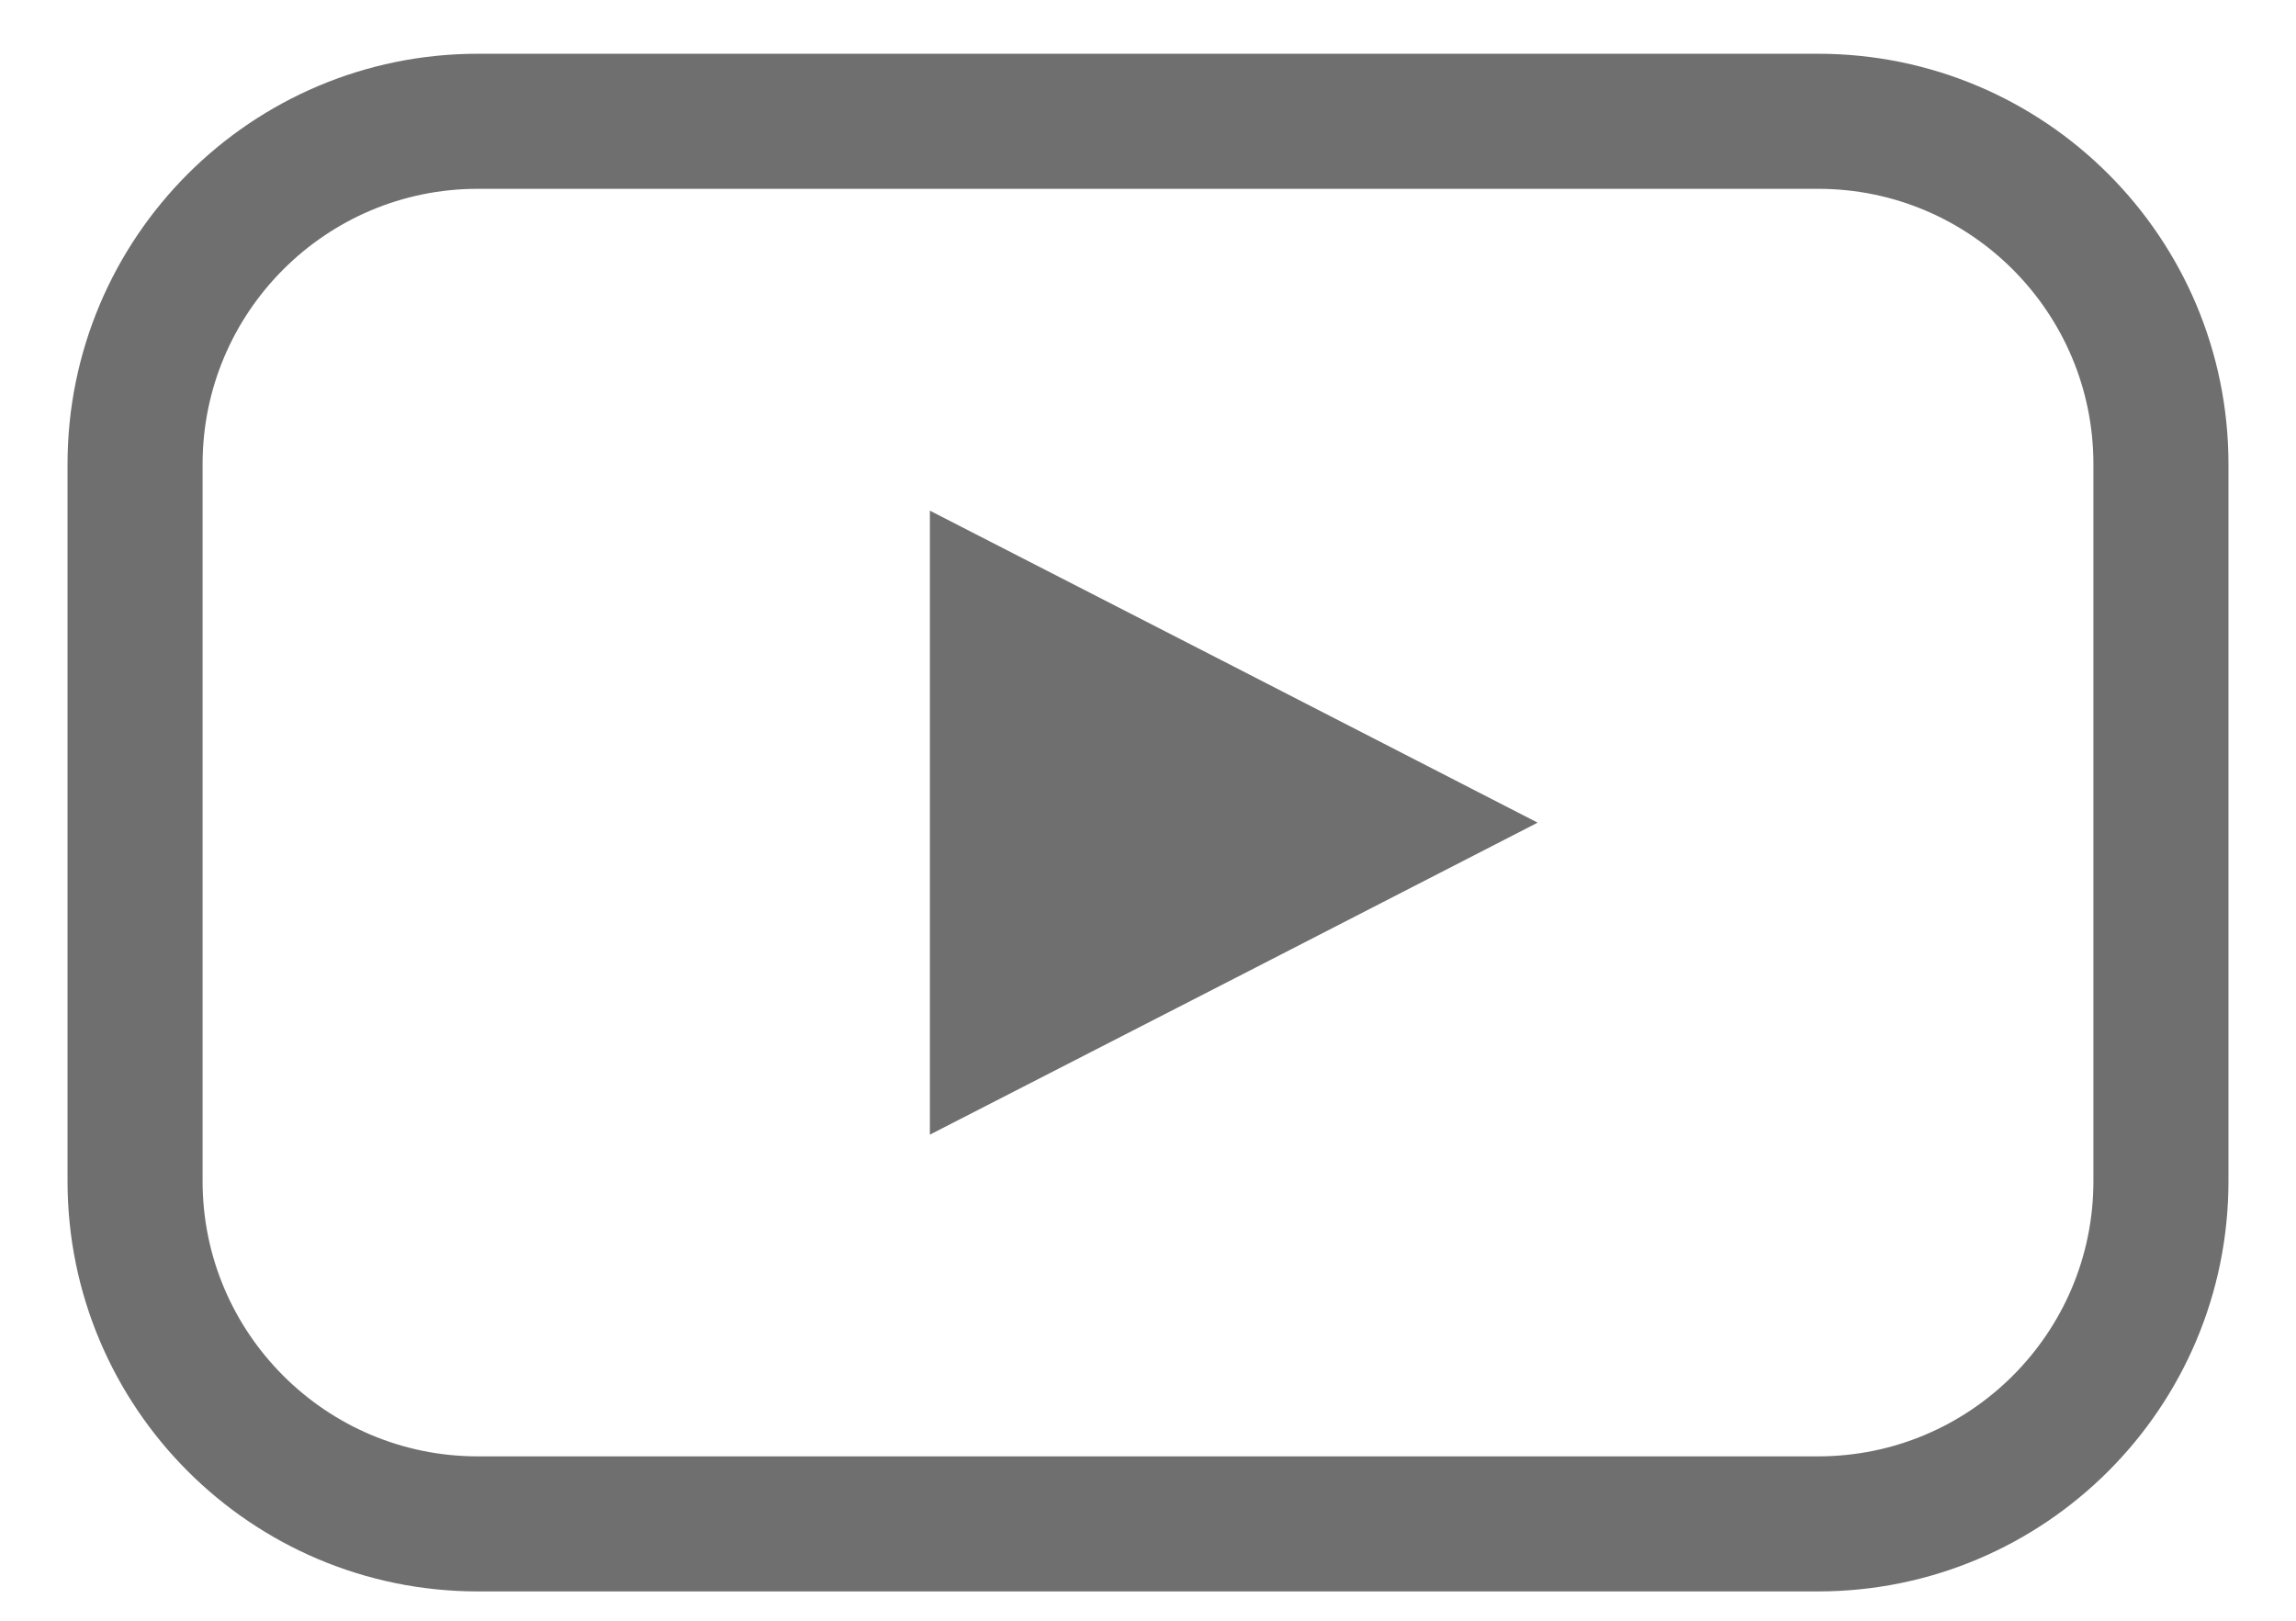
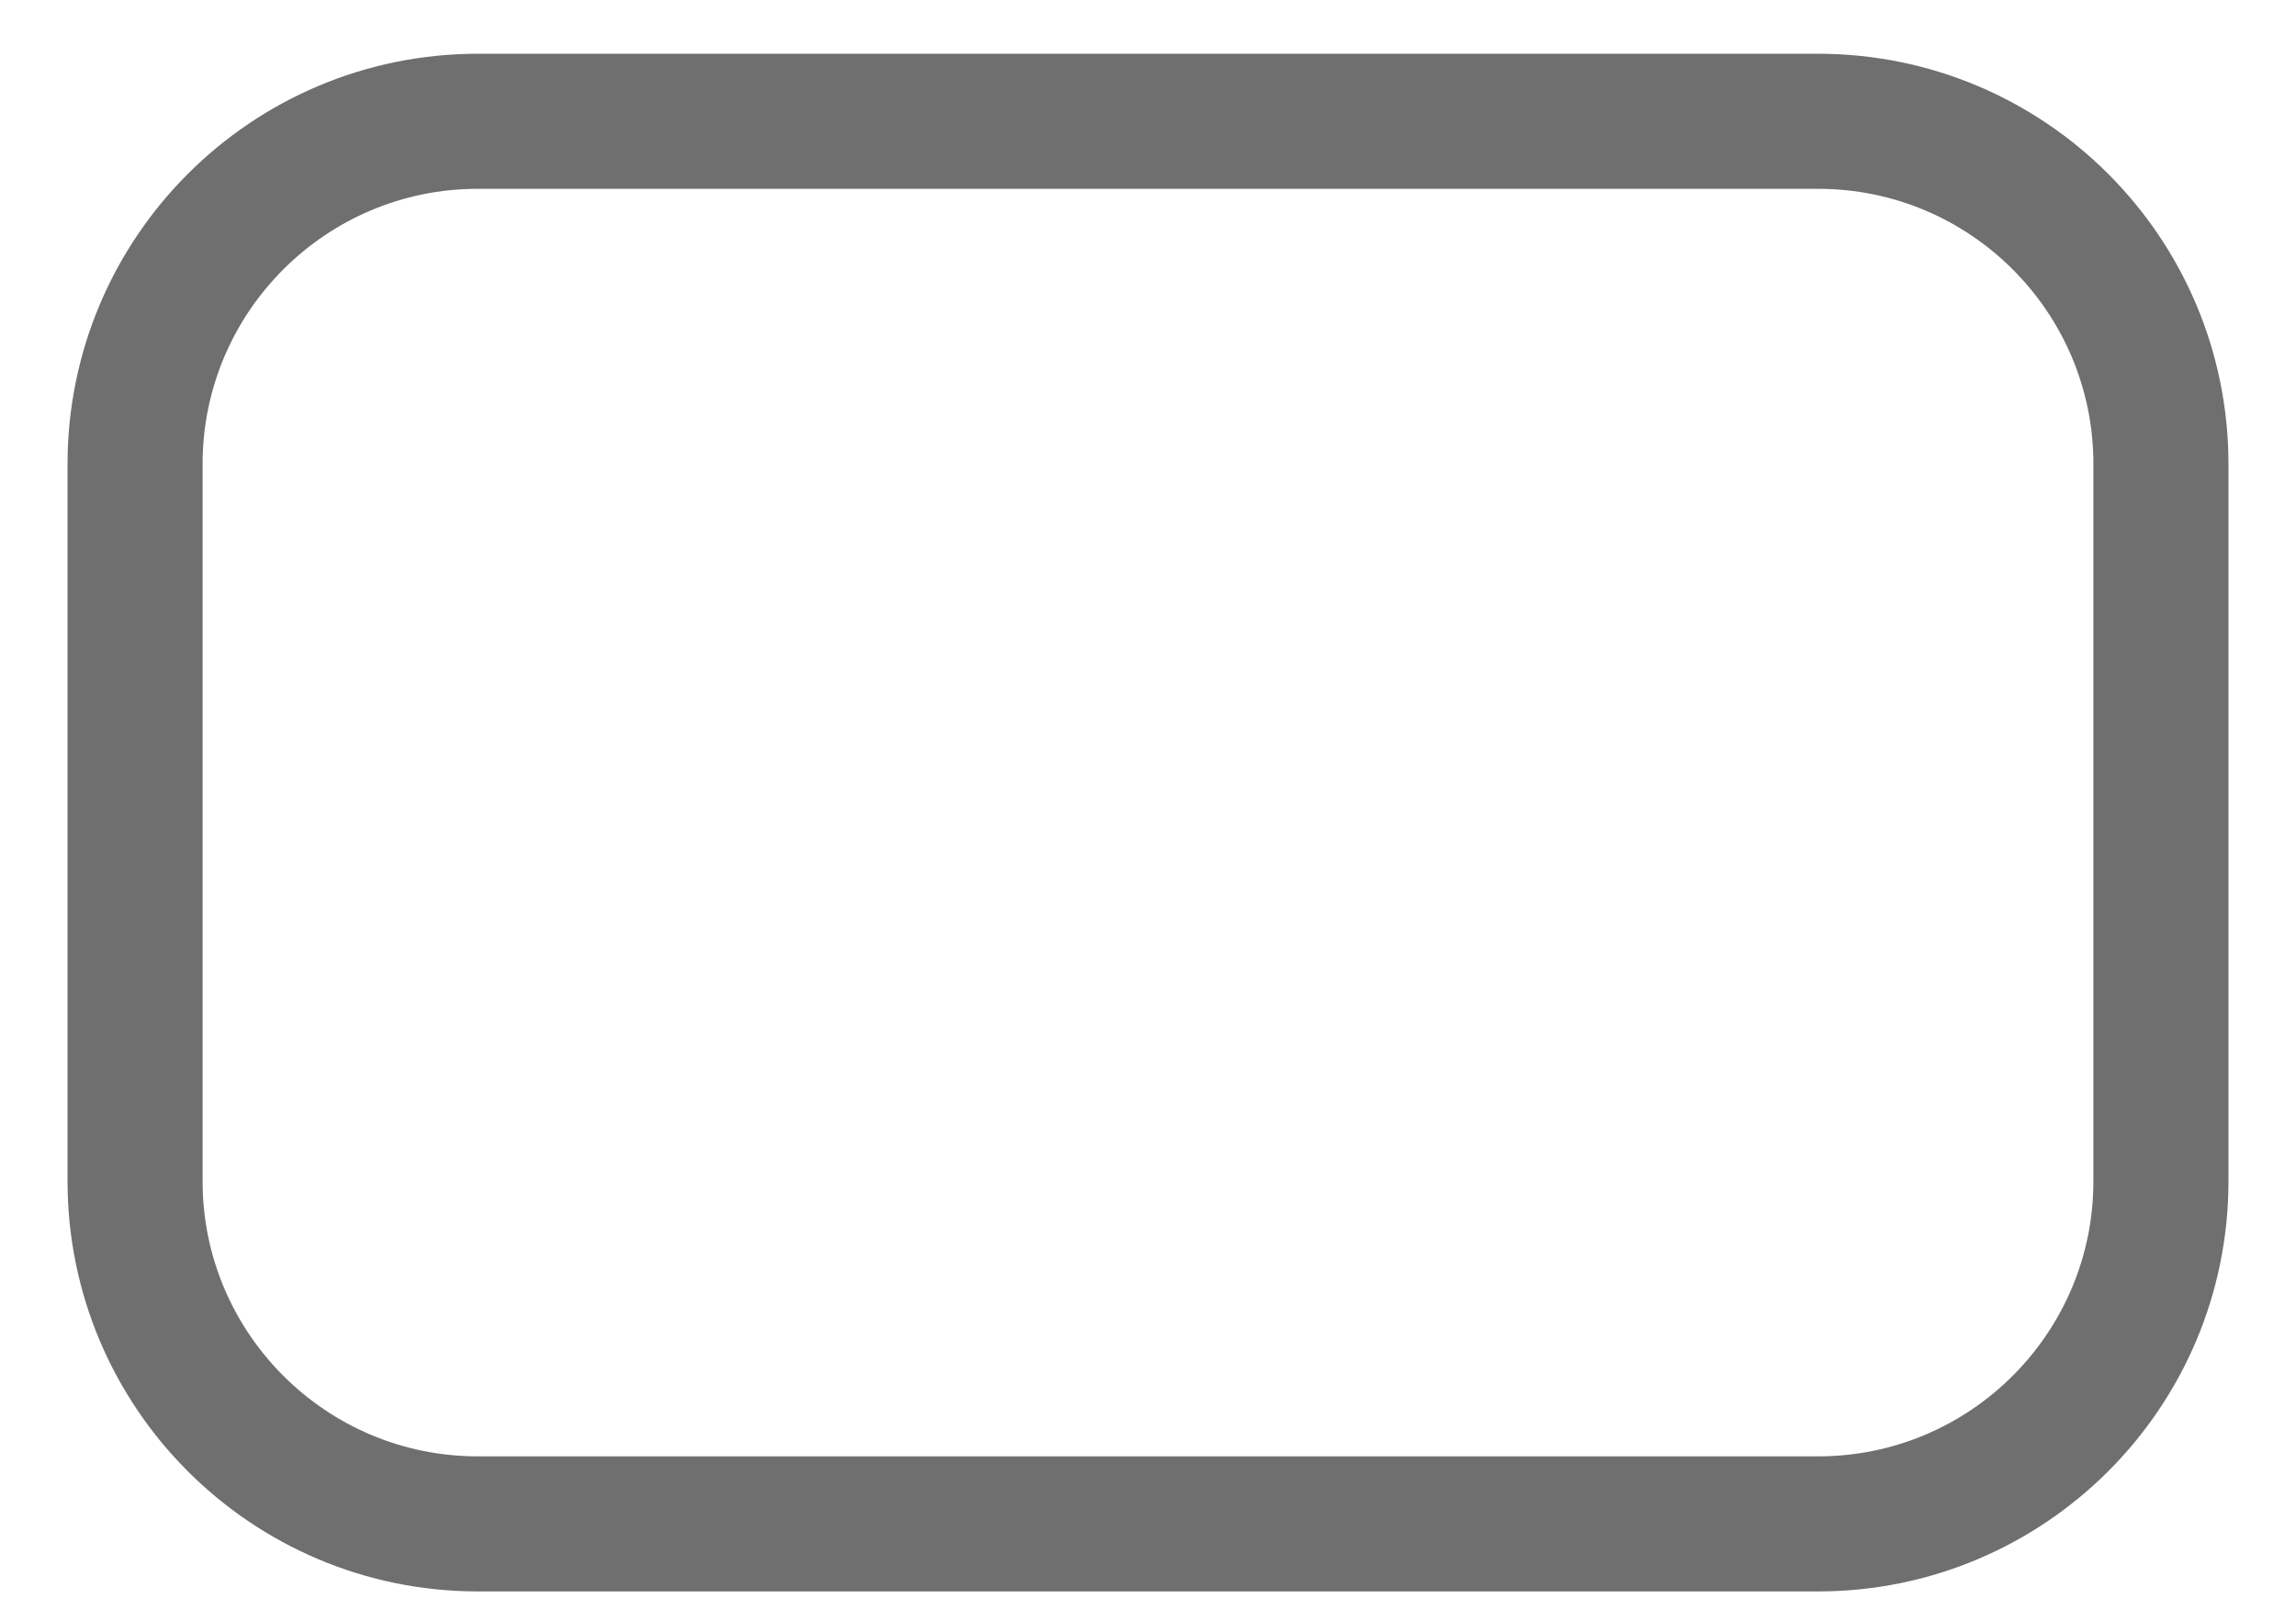
<svg _ngcontent-lpsPortal-c132="" viewBox="0 0 17 12" fill="none" style="color: rgb(111, 111, 111);">
  <path _ngcontent-lpsPortal-c132="" d="M13.461 0.898H3.538C2.137 0.898 1 2.035 1 3.437V8.745C1 10.146 2.137 11.283 3.538 11.283H13.461C14.864 11.283 16 10.146 16 8.745V3.437C16 2.035 14.864 0.898 13.461 0.898Z" stroke-miterlimit="10" stroke="rgb(111, 111, 111)" />
-   <path _ngcontent-lpsPortal-c132="" d="M11.385 6.091L9.135 7.247L6.885 8.401V6.091V3.781L9.135 4.935L11.385 6.091Z" fill="rgb(111, 111, 111)" />
</svg>